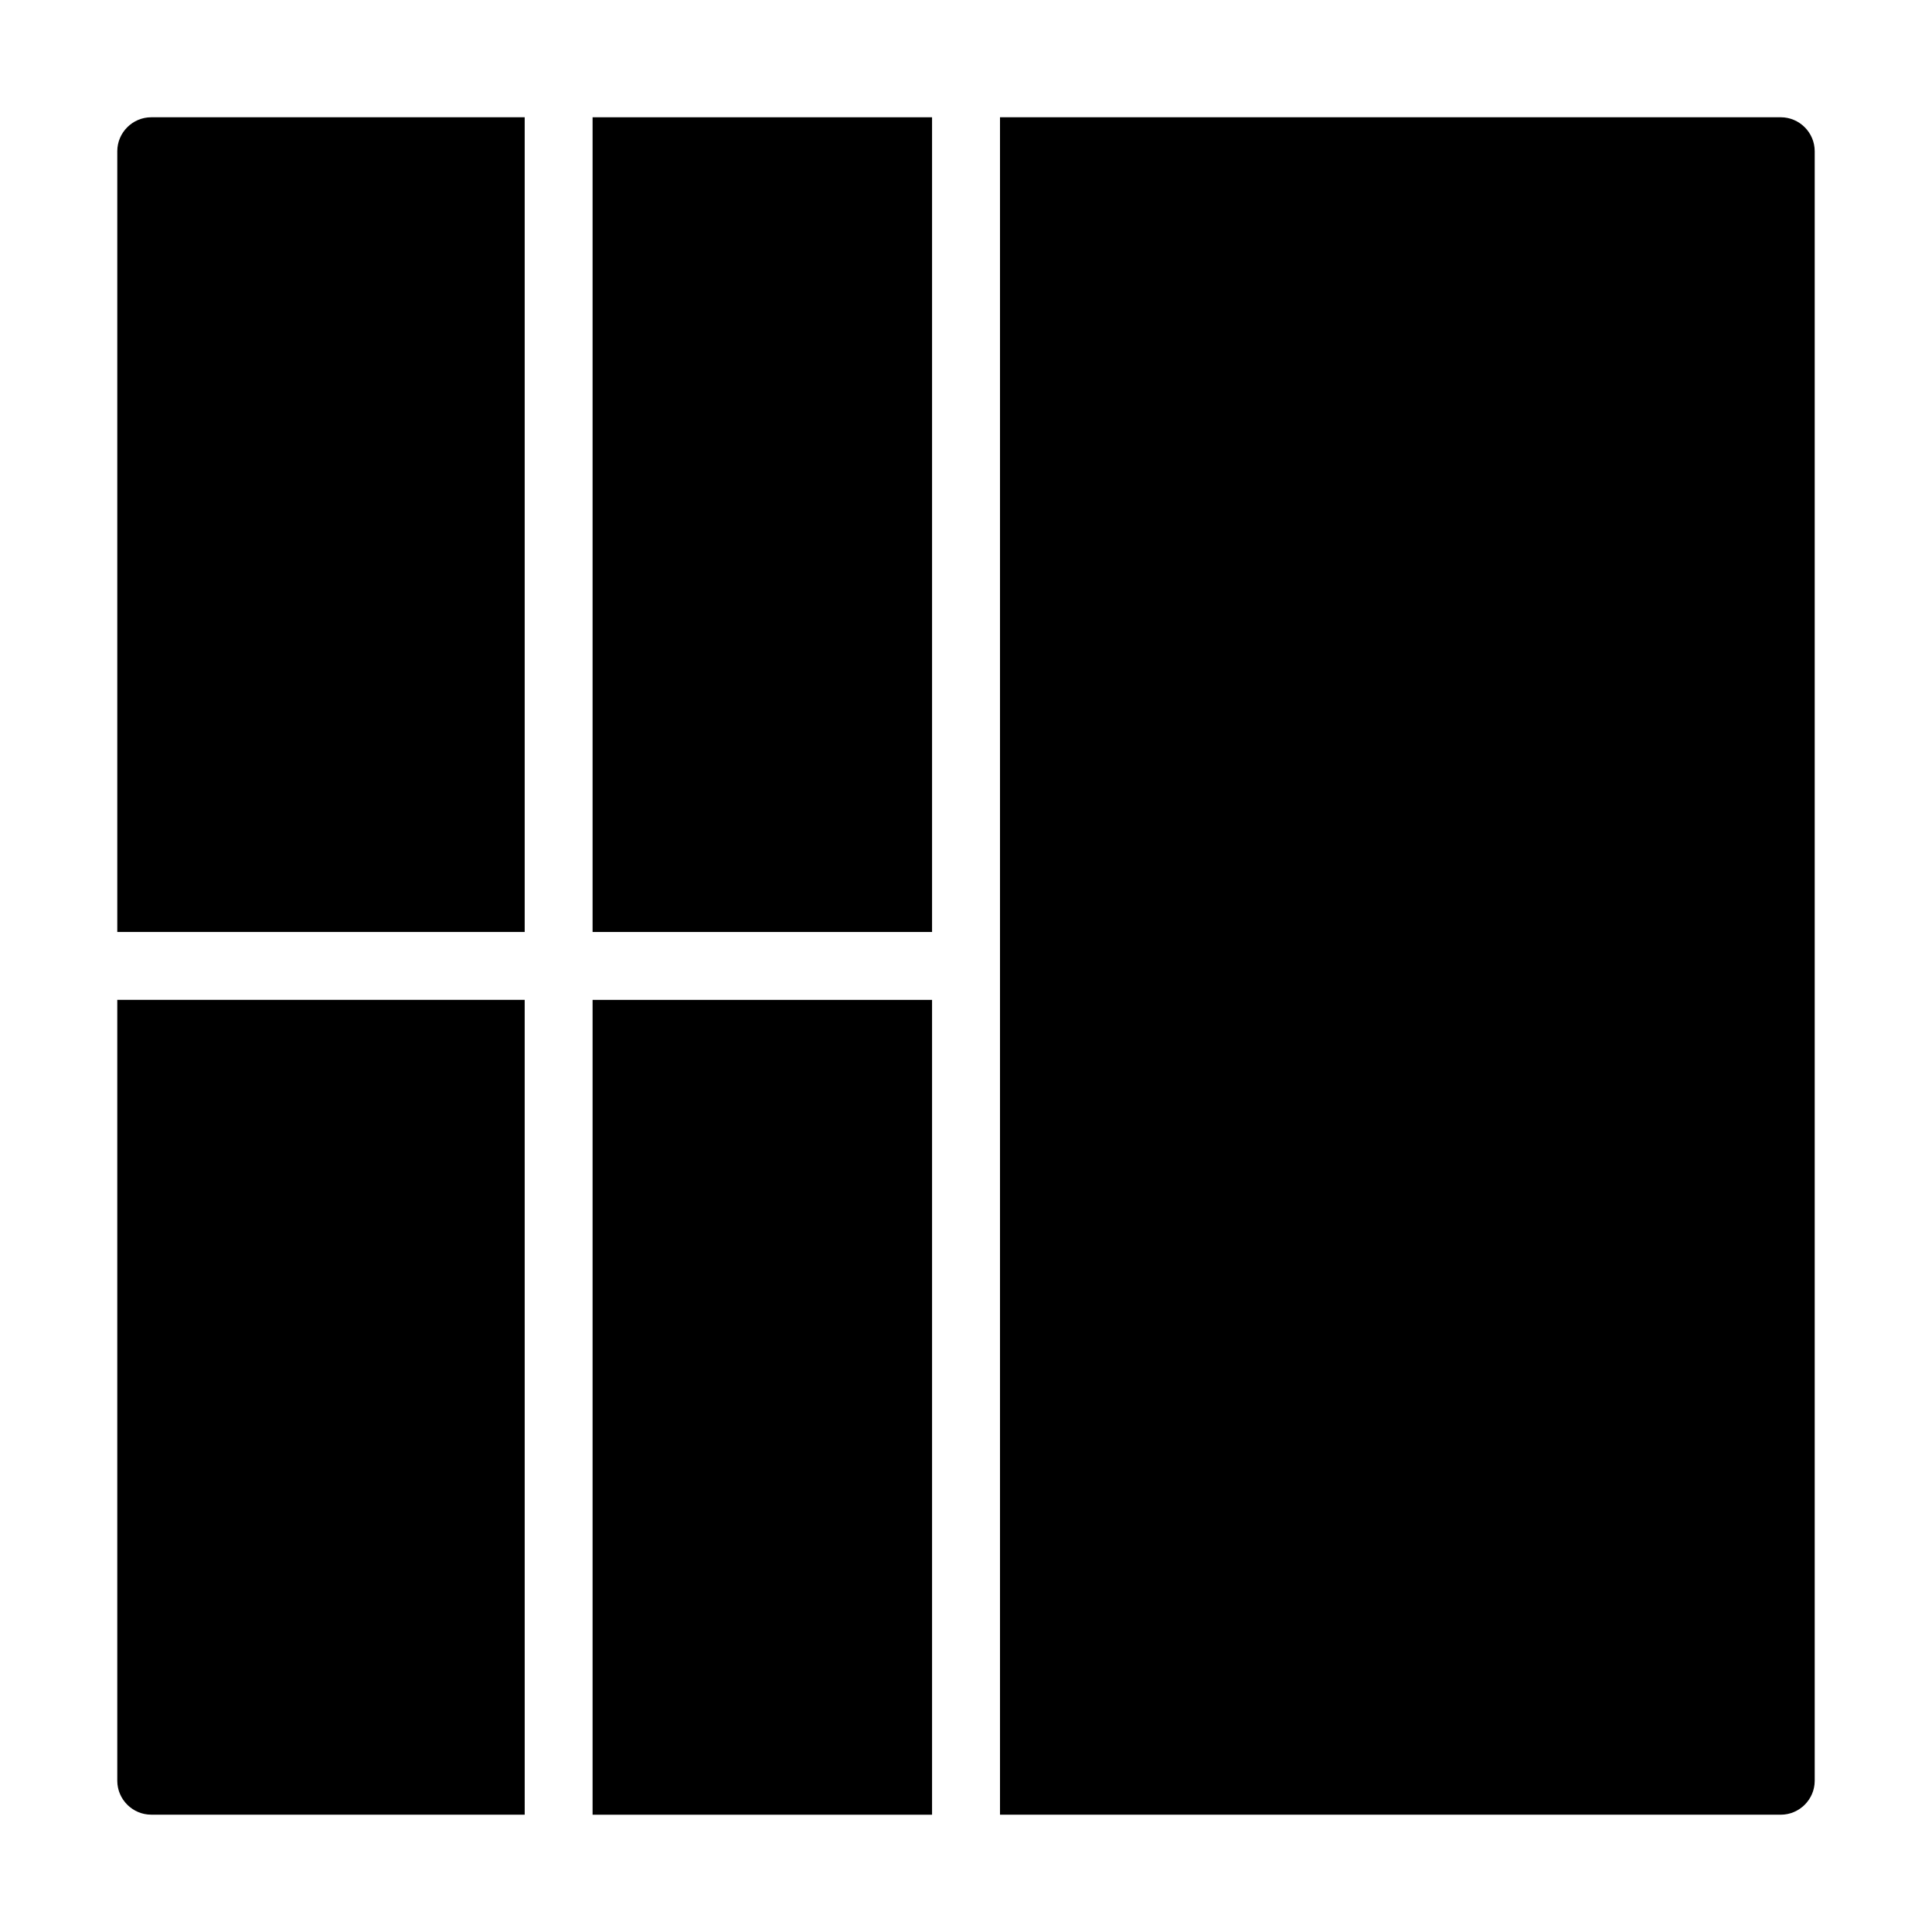
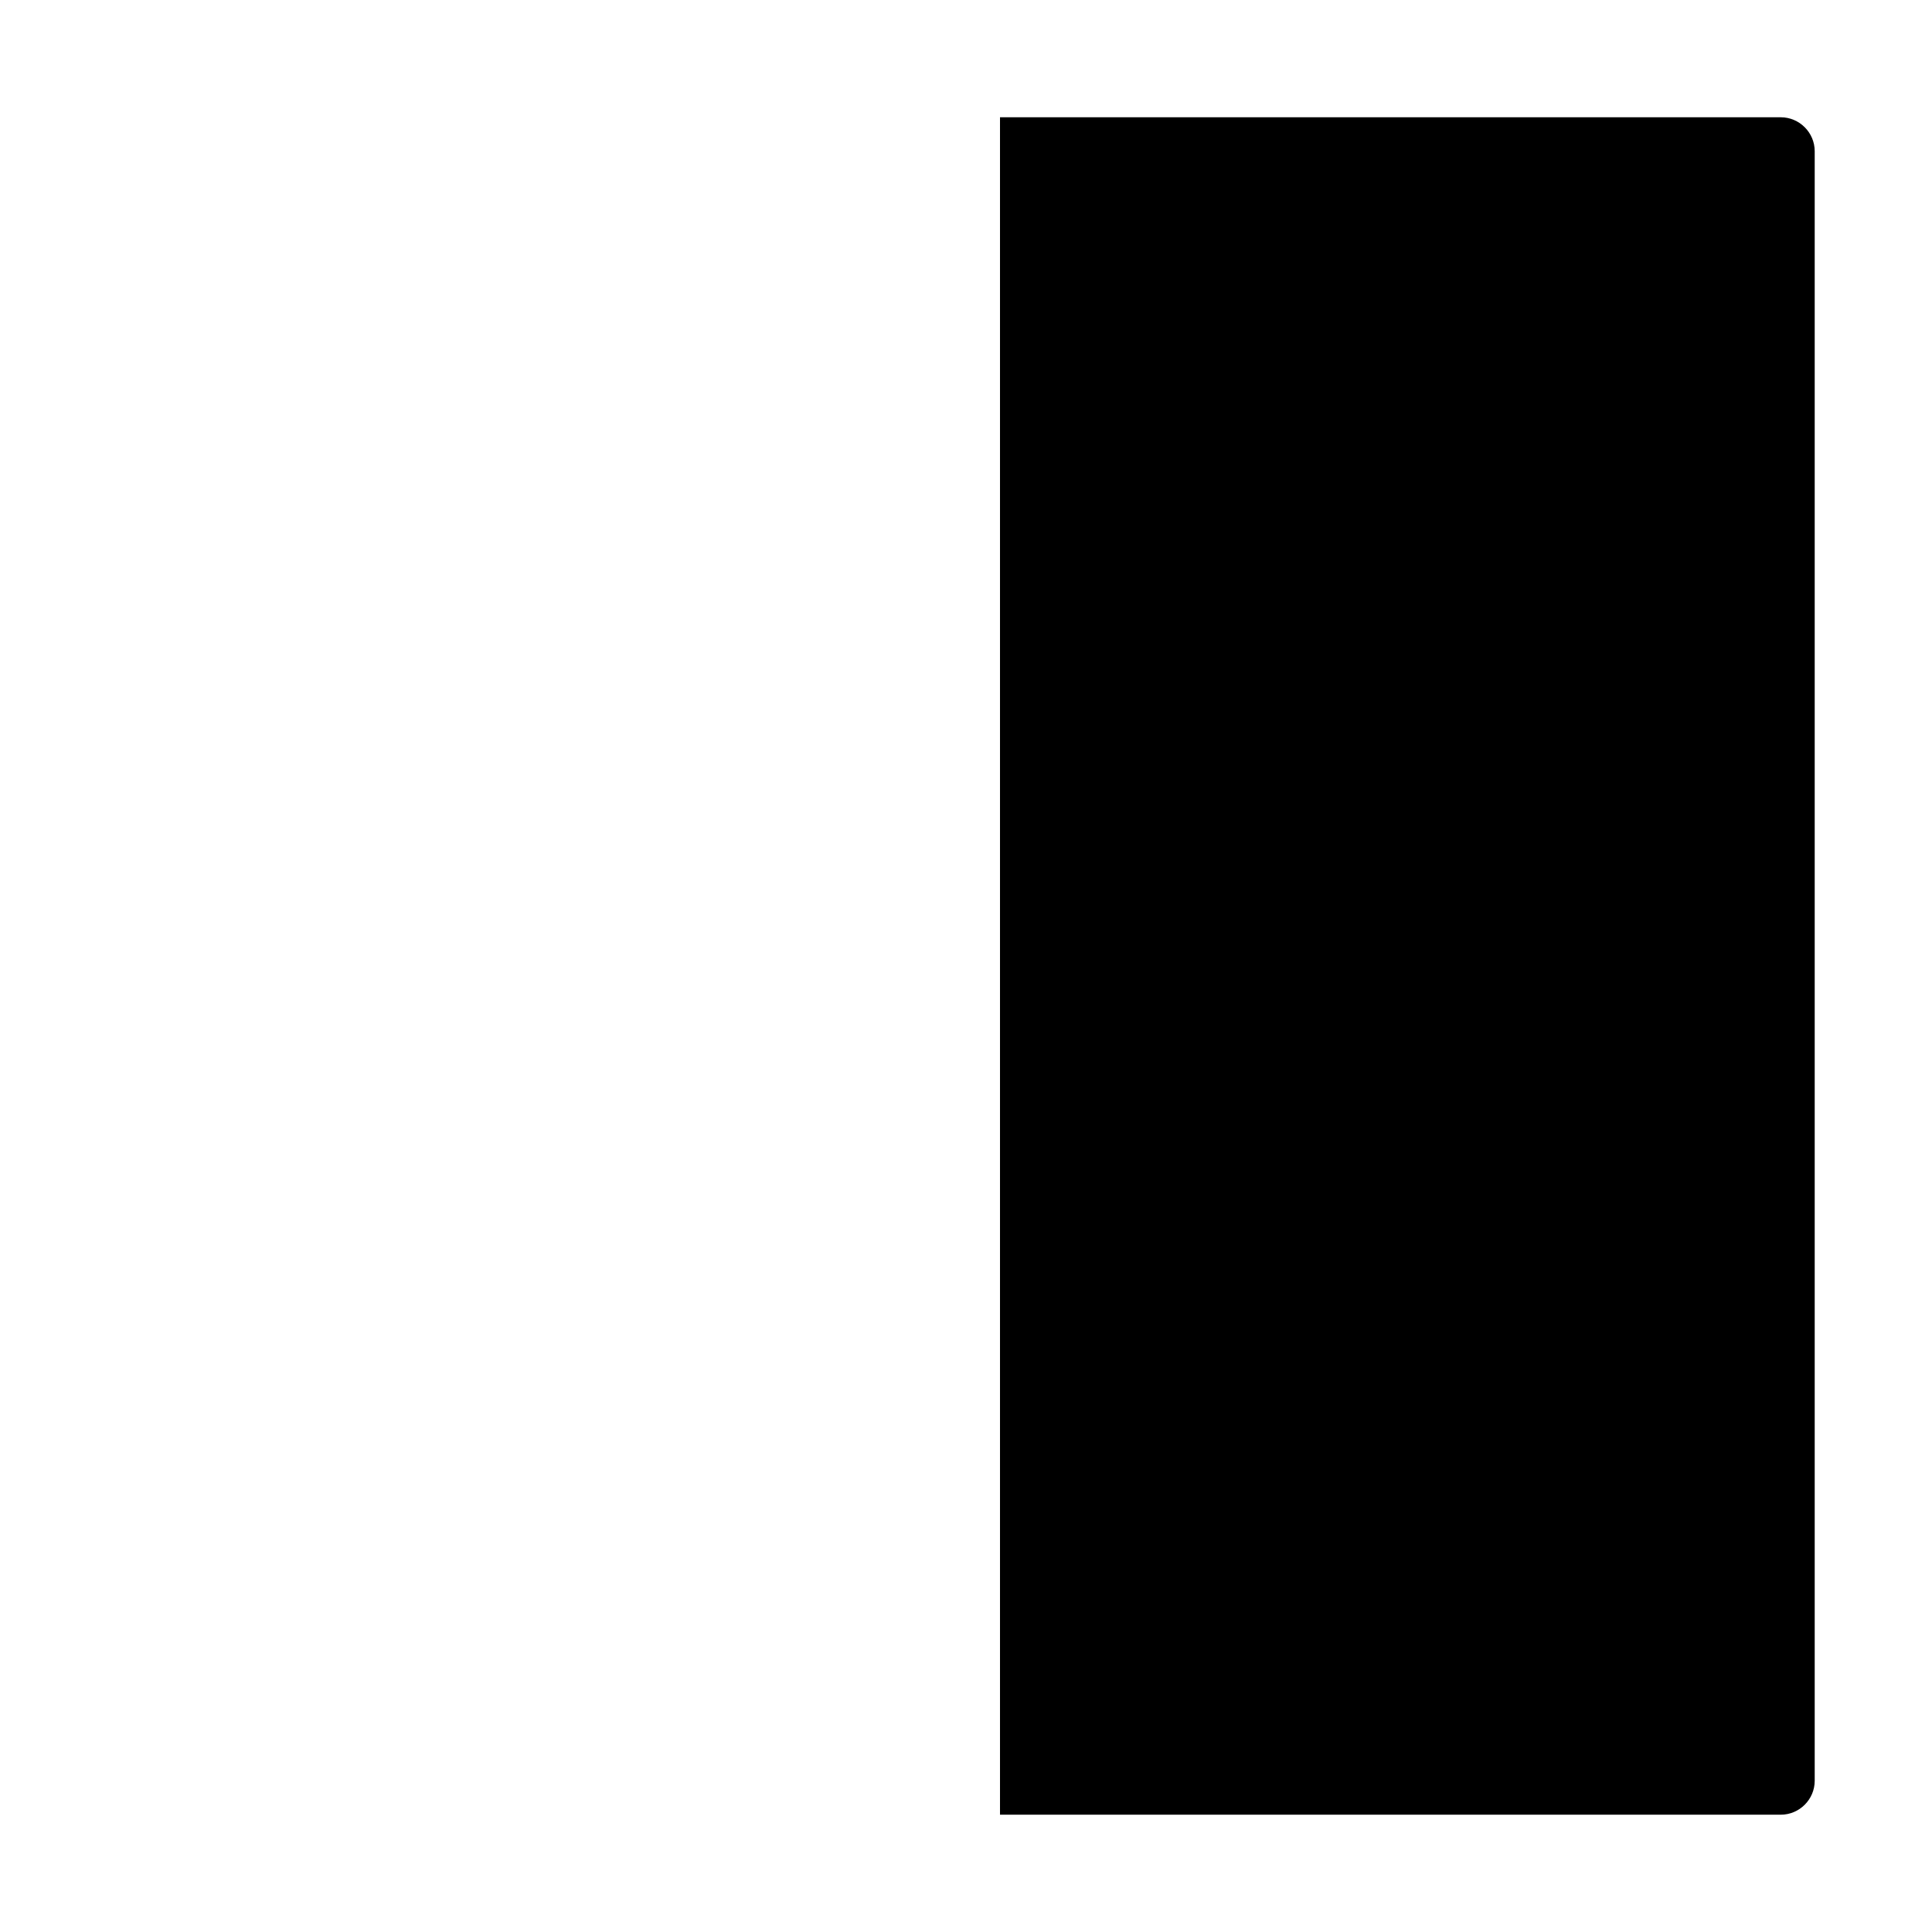
<svg xmlns="http://www.w3.org/2000/svg" fill="#000000" width="800px" height="800px" version="1.1" viewBox="144 144 512 512">
  <g>
-     <path d="m301.04 175.08h89.965v215.9h-89.965z" />
-     <path d="m301.04 408.98h89.965v215.94h-89.965z" />
-     <path d="m283.05 175.08h-98.969c-4.949 0-9 4.051-9 9v206.9h107.97z" />
-     <path d="m184.08 624.91h98.973l-0.004-215.94h-107.97v206.94c0 4.945 4.051 8.996 9 8.996z" />
    <path d="m615.92 175.08h-206.91v449.83l206.91 0.004c4.949 0 8.996-4.047 8.996-8.996v-431.84c0-4.949-4.051-9-8.996-9z" />
  </g>
</svg>